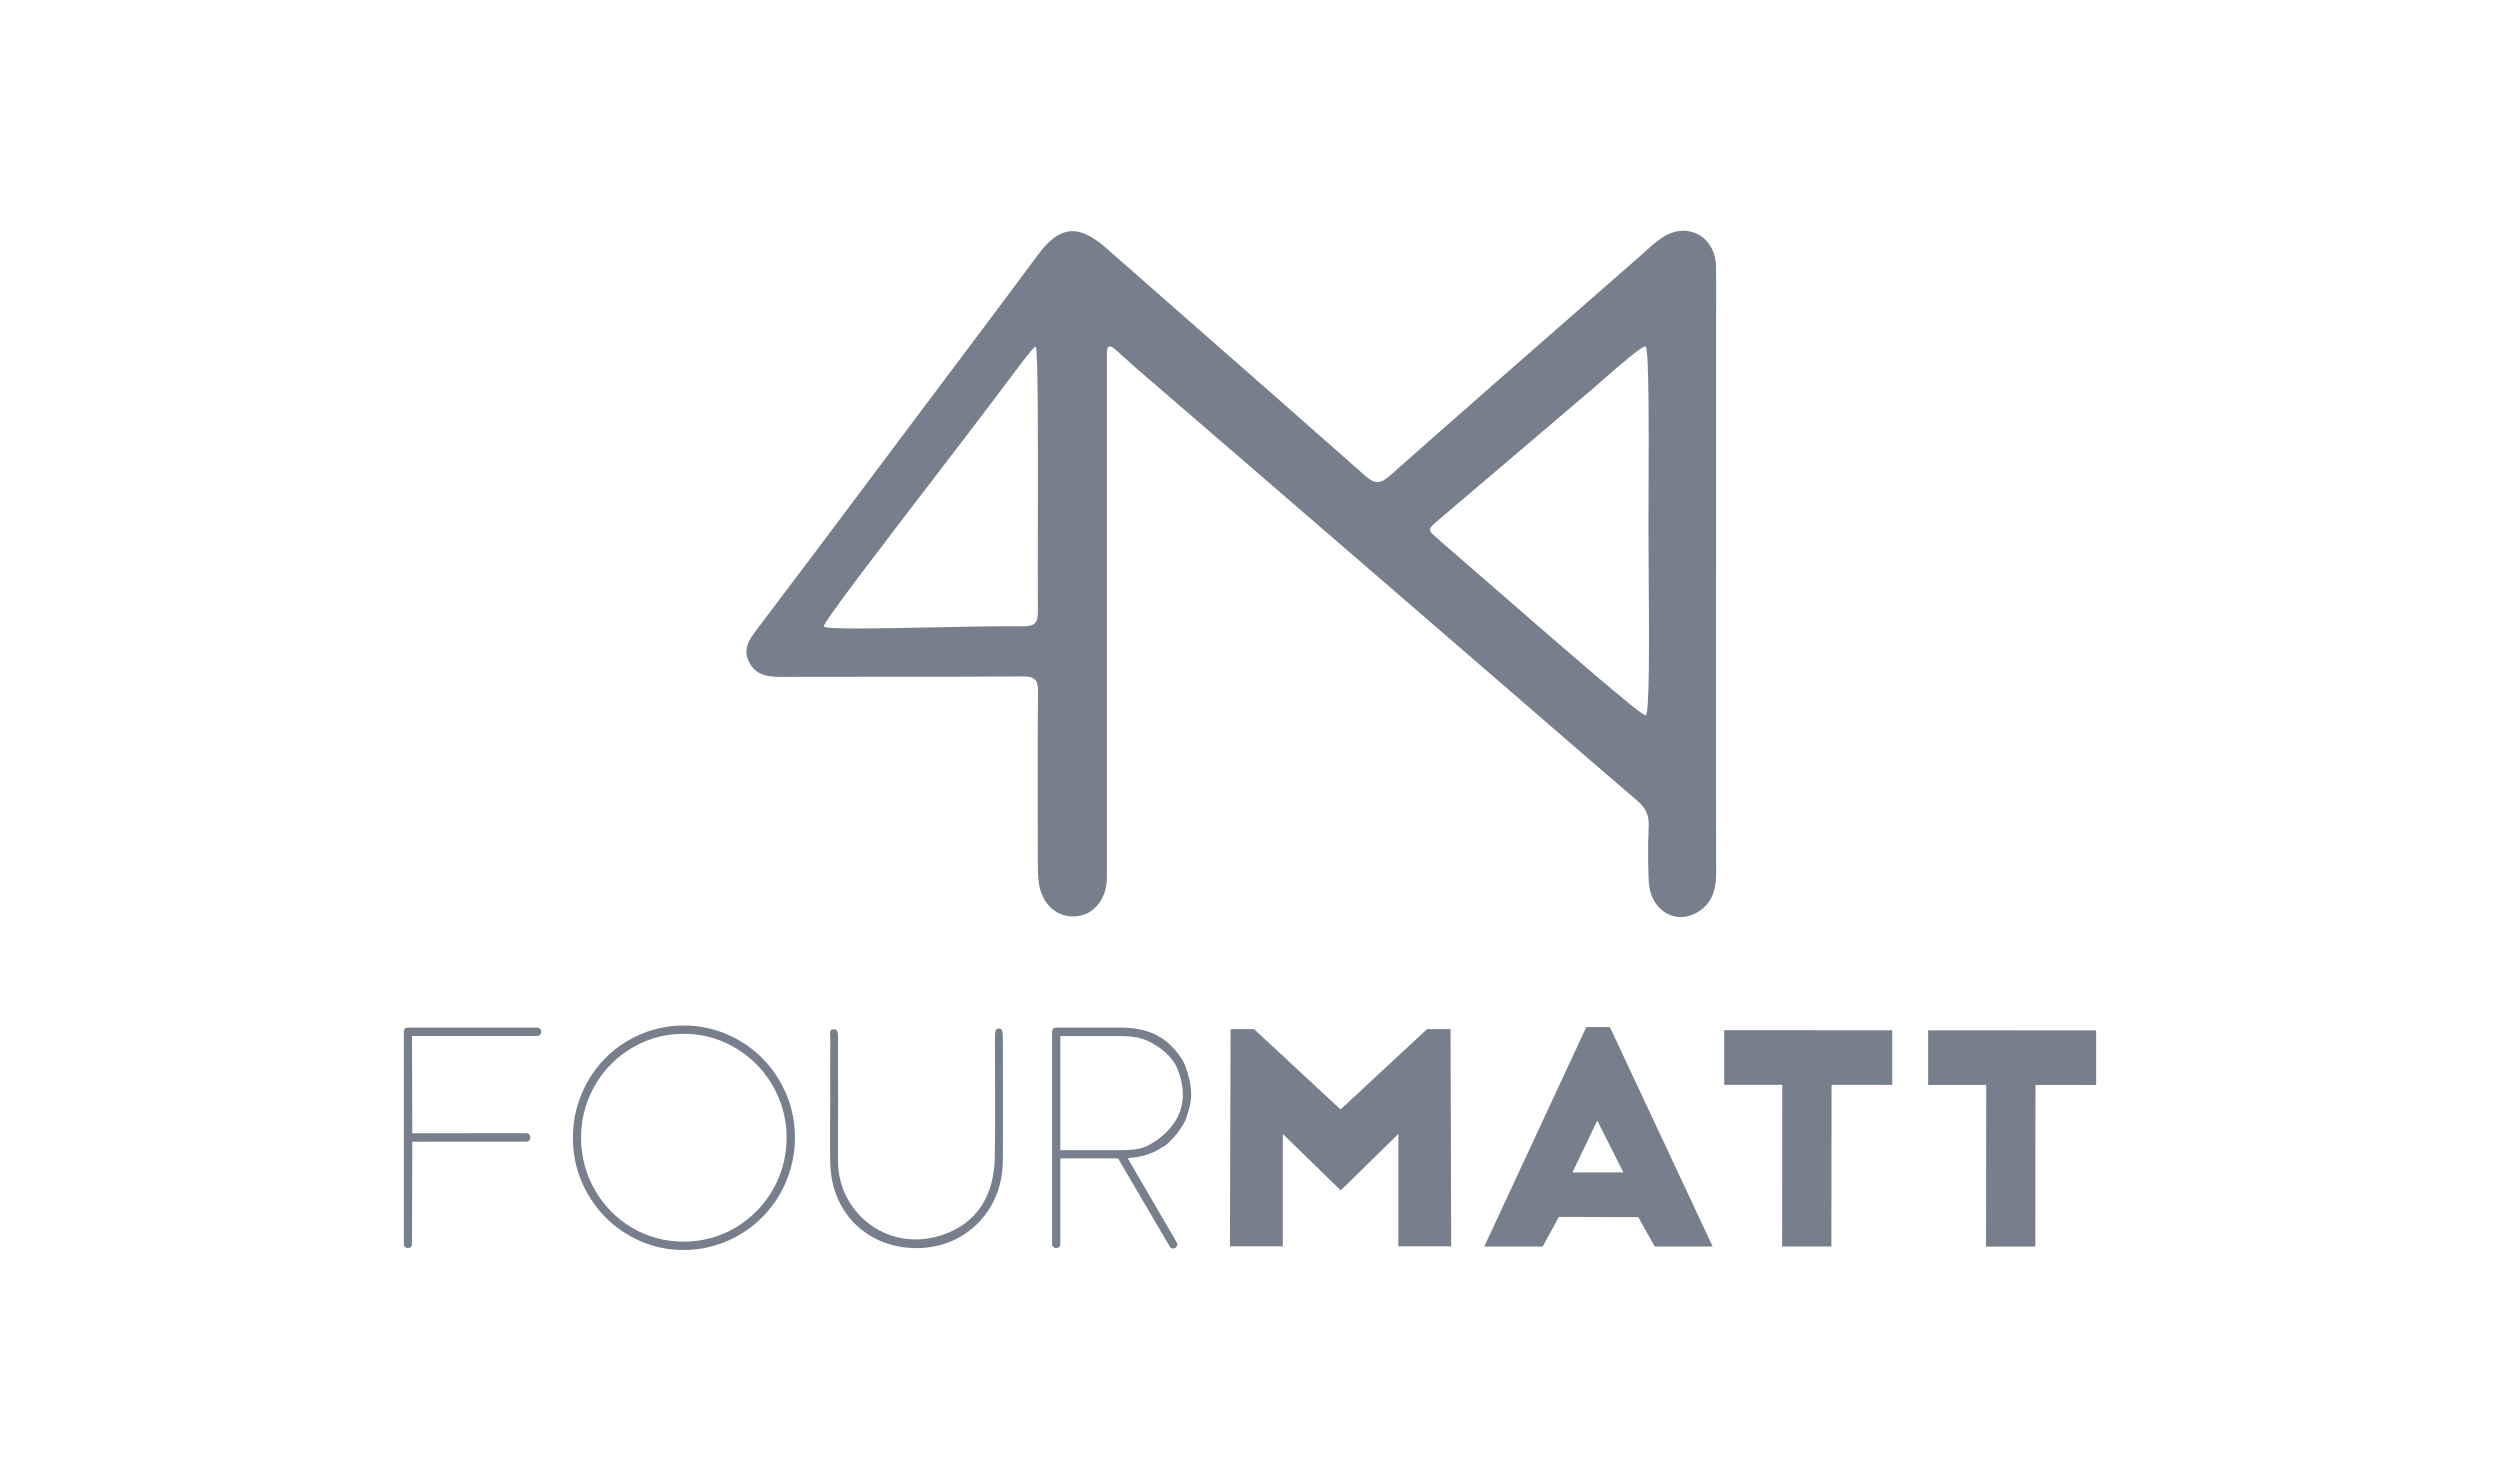
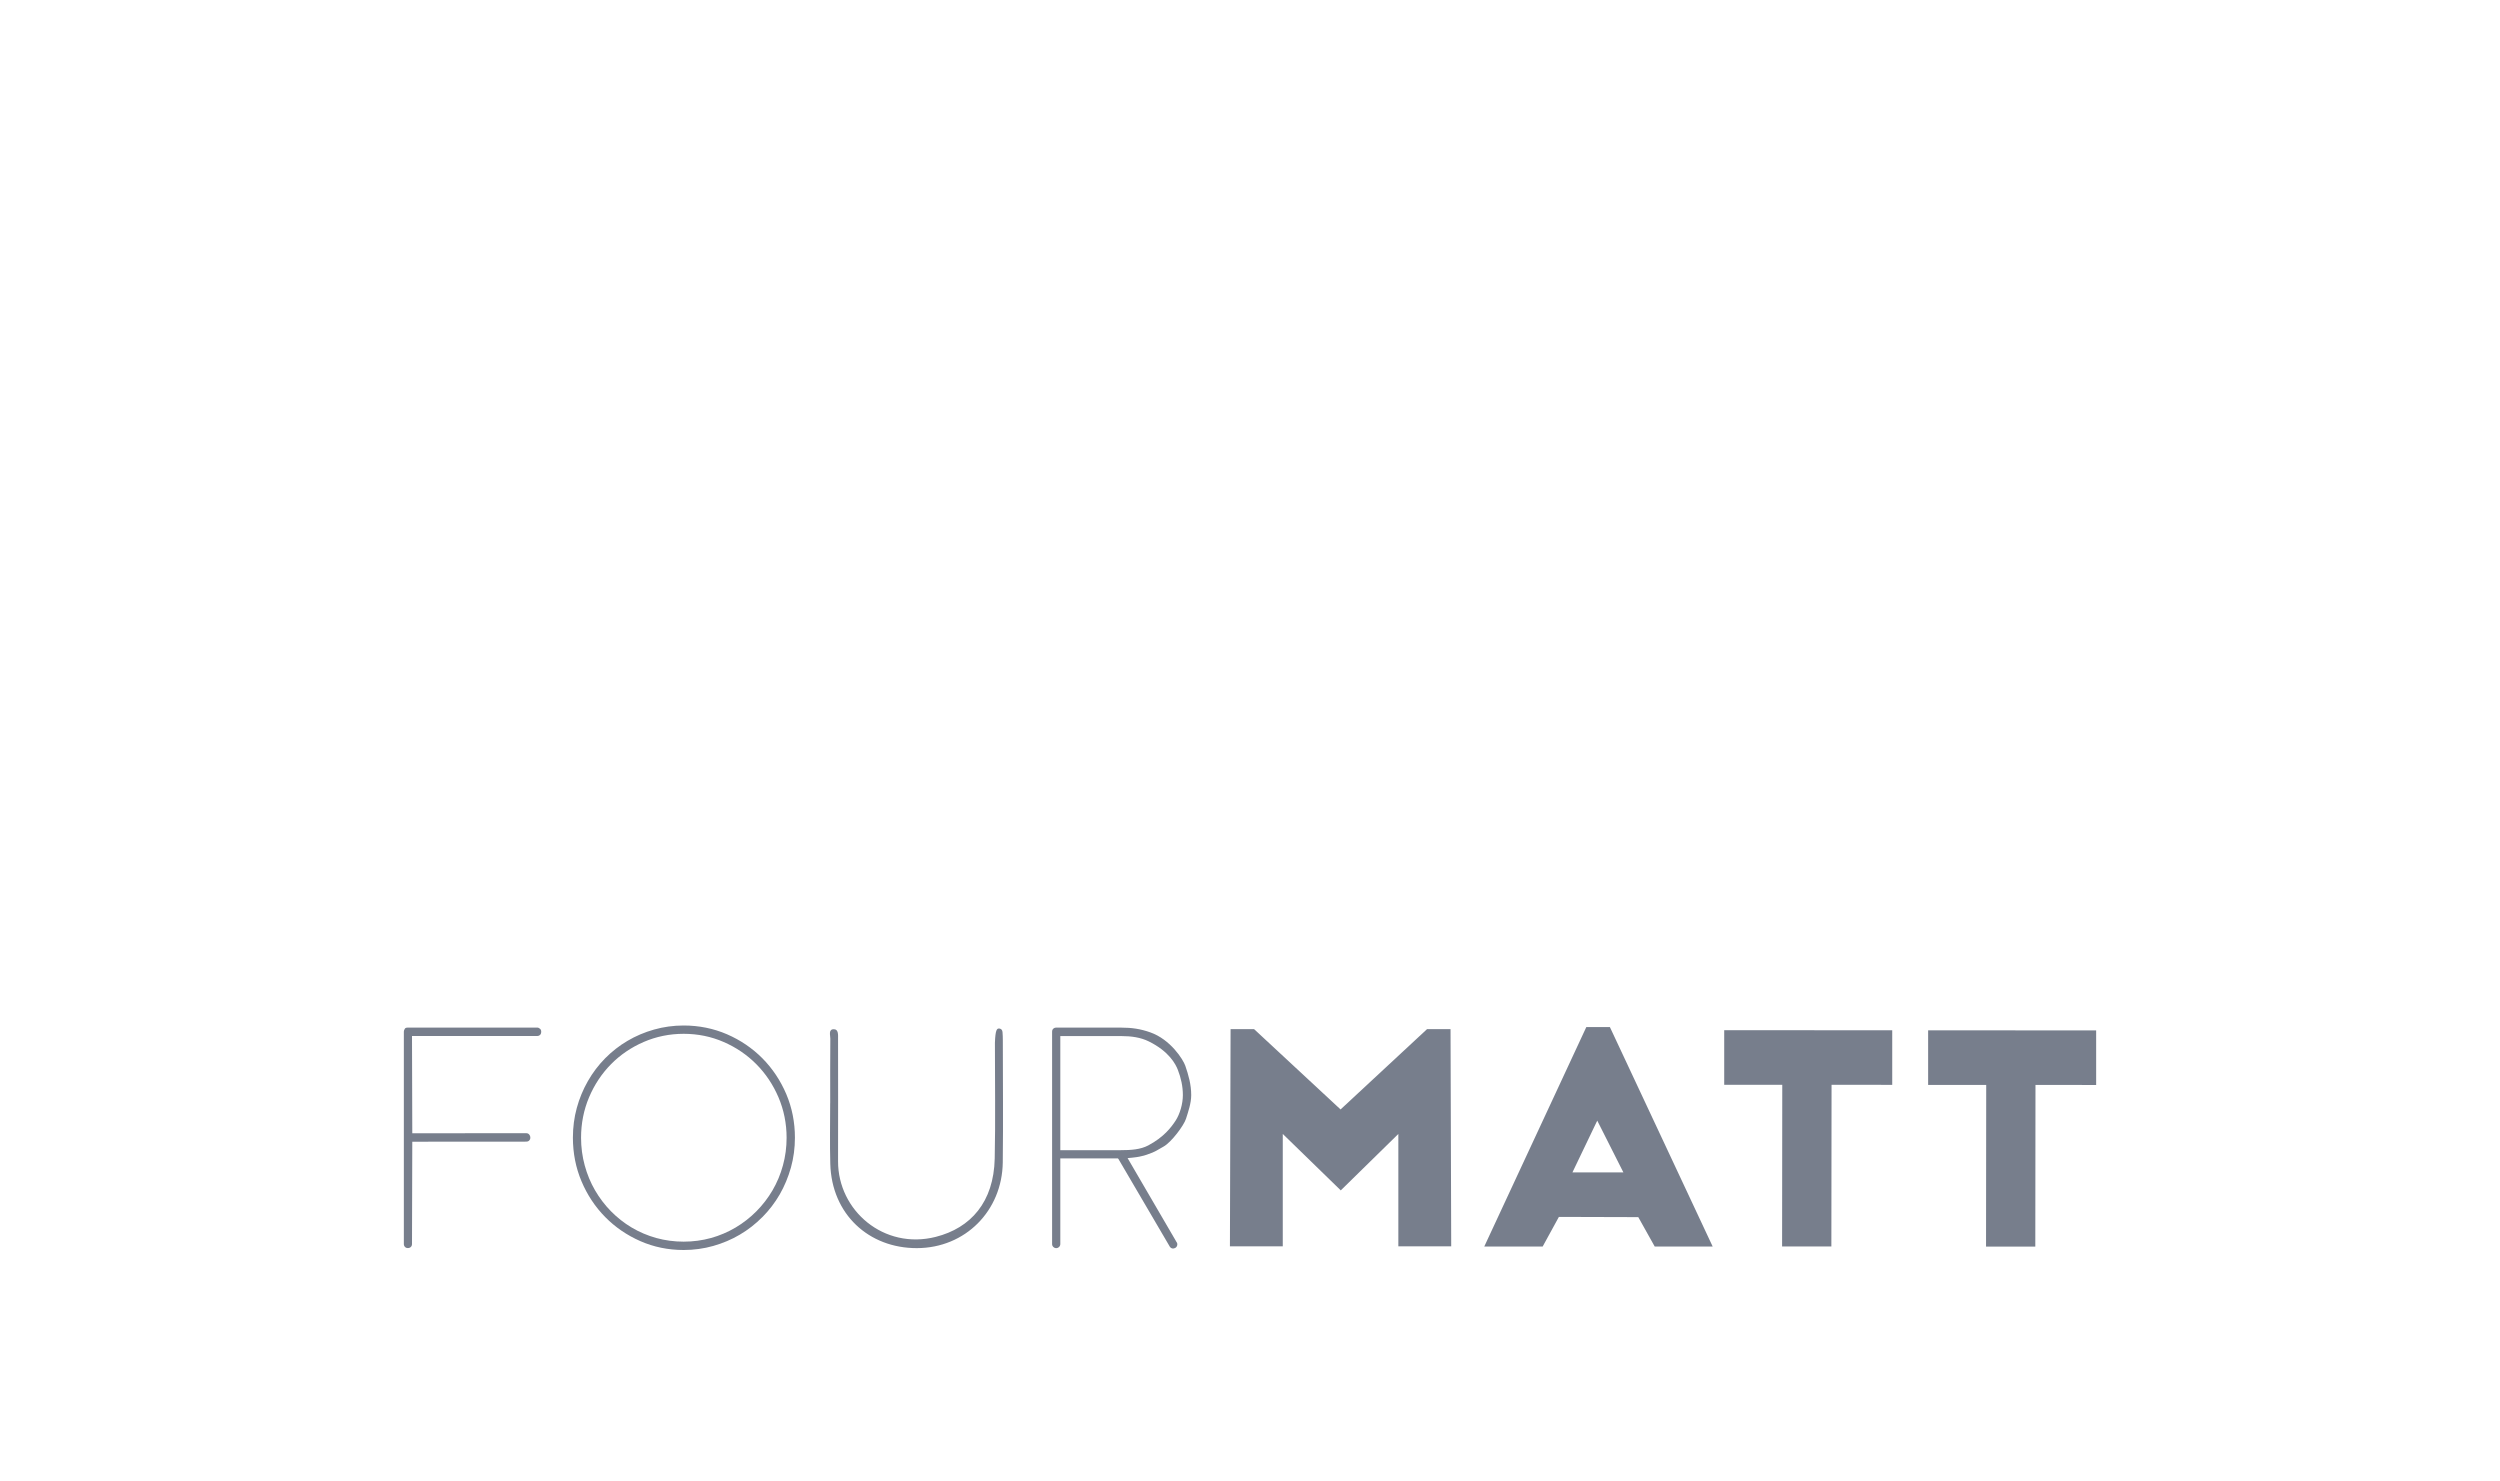
<svg xmlns="http://www.w3.org/2000/svg" width="130" height="77" viewBox="0 0 130 77" fill="none">
-   <path d="M43.171 57.364C43.171 56.247 43.166 55.128 43.177 54.011C43.177 53.832 43.066 53.517 43.362 53.52C43.61 53.522 43.579 53.823 43.579 54.024C43.581 56.146 43.585 58.267 43.579 60.389C43.574 62.949 45.962 65.002 48.66 64.317C50.481 63.855 51.676 62.506 51.725 60.246C51.768 58.239 51.734 56.231 51.736 54.224C51.736 54.041 51.739 53.859 51.752 53.678C51.761 53.552 51.834 53.466 51.971 53.484C52.075 53.497 52.124 53.574 52.131 53.672C52.142 53.808 52.147 53.945 52.147 54.083C52.147 56.205 52.171 58.325 52.144 60.448C52.111 62.956 50.202 64.897 47.679 64.903C45.177 64.908 43.244 63.141 43.175 60.516C43.146 59.466 43.169 58.417 43.169 57.368L43.171 57.364Z" fill="#777E8C" />
-   <path fill-rule="evenodd" clip-rule="evenodd" d="M89.233 33.635L89.232 33.697C89.231 37.616 89.23 41.535 89.239 45.454C89.239 46.352 88.959 47.095 88.149 47.502C86.988 48.082 85.793 47.242 85.733 45.815C85.694 44.859 85.688 43.898 85.733 42.94C85.759 42.378 85.559 41.999 85.15 41.647C83.515 40.247 81.888 38.839 80.26 37.431L80.259 37.43L80.255 37.426C79.636 36.891 79.018 36.355 78.399 35.821L78.382 35.806C75.916 33.674 73.45 31.542 70.982 29.412C68.989 27.691 66.996 25.972 65.003 24.252C63.01 22.533 61.016 20.813 59.023 19.093C58.851 18.944 58.682 18.79 58.514 18.636C58.33 18.468 58.146 18.3 57.957 18.139C57.696 17.916 57.553 17.987 57.556 18.337V45.103C57.556 45.164 57.557 45.226 57.557 45.287C57.559 45.431 57.56 45.574 57.555 45.718C57.518 46.802 56.846 47.595 55.919 47.652C54.947 47.712 54.167 47.007 54.02 45.912C53.975 45.575 53.966 45.229 53.966 44.888C53.965 44.295 53.964 43.702 53.963 43.108C53.958 40.735 53.954 38.362 53.977 35.989C53.982 35.374 53.839 35.17 53.19 35.174C50.711 35.193 48.232 35.192 45.753 35.191H45.752C44.017 35.191 42.282 35.19 40.547 35.196C39.867 35.198 39.276 35.084 38.948 34.418C38.625 33.762 38.939 33.283 39.34 32.753C41.55 29.839 43.742 26.912 45.934 23.985L45.936 23.982C46.547 23.166 47.157 22.351 47.768 21.536C48.374 20.728 48.981 19.921 49.588 19.114C51.055 17.162 52.523 15.21 53.975 13.248C55.089 11.743 56.073 11.627 57.502 12.883C58.929 14.138 60.358 15.391 61.786 16.644C64.862 19.342 67.938 22.04 71.002 24.751C71.503 25.194 71.789 25.163 72.286 24.724C75.84 21.577 79.414 18.451 82.987 15.326L82.988 15.325L82.999 15.316C83.744 14.664 84.49 14.012 85.235 13.36C85.335 13.272 85.434 13.182 85.533 13.092C85.839 12.814 86.146 12.535 86.49 12.319C87.775 11.517 89.184 12.301 89.23 13.826C89.247 14.438 89.244 15.05 89.24 15.662L89.24 15.665C89.238 15.92 89.237 16.174 89.237 16.429V29.778H89.233C89.233 31.064 89.233 32.349 89.233 33.635ZM85.721 27.613C85.721 28.27 85.726 29.095 85.733 29.984C85.754 33.145 85.782 37.116 85.579 37.196C85.396 37.268 81.233 33.644 77.754 30.614C76.66 29.662 75.635 28.769 74.821 28.067L74.798 28.047C74.51 27.799 74.363 27.673 74.362 27.546C74.362 27.414 74.518 27.281 74.837 27.01L74.857 26.992C76.444 25.645 78.029 24.295 79.614 22.945C80.671 22.045 81.729 21.145 82.787 20.245C82.951 20.105 83.162 19.921 83.394 19.718C84.258 18.963 85.416 17.952 85.57 18.02C85.754 18.102 85.737 22.401 85.725 25.624C85.722 26.365 85.719 27.049 85.719 27.611H85.721V27.613ZM53.857 18.014C53.857 18.014 53.857 18.015 53.857 18.014ZM53.857 18.014C53.724 18.047 52.796 19.291 52.127 20.188C51.976 20.39 51.839 20.574 51.727 20.723C50.885 21.839 49.738 23.334 48.549 24.885C45.777 28.499 42.771 32.418 42.84 32.572C42.912 32.737 45.636 32.681 48.454 32.624C50.198 32.588 51.978 32.552 53.19 32.567C53.852 32.576 53.973 32.352 53.97 31.752C53.963 30.506 53.966 28.862 53.969 27.145C53.976 22.891 53.984 18.191 53.857 18.014Z" fill="#777E8C" />
+   <path d="M43.171 57.364C43.171 56.247 43.166 55.128 43.177 54.011C43.177 53.832 43.066 53.517 43.362 53.52C43.61 53.522 43.579 53.823 43.579 54.024C43.581 56.146 43.585 58.267 43.579 60.389C43.574 62.949 45.962 65.002 48.66 64.317C50.481 63.855 51.676 62.506 51.725 60.246C51.768 58.239 51.734 56.231 51.736 54.224C51.761 53.552 51.834 53.466 51.971 53.484C52.075 53.497 52.124 53.574 52.131 53.672C52.142 53.808 52.147 53.945 52.147 54.083C52.147 56.205 52.171 58.325 52.144 60.448C52.111 62.956 50.202 64.897 47.679 64.903C45.177 64.908 43.244 63.141 43.175 60.516C43.146 59.466 43.169 58.417 43.169 57.368L43.171 57.364Z" fill="#777E8C" />
  <path d="M27.93 53.872C27.994 53.872 28.041 53.854 28.085 53.812C28.11 53.788 28.143 53.744 28.143 53.649C28.143 53.583 28.125 53.535 28.081 53.497C28.036 53.455 27.987 53.434 27.93 53.434H21.212C21.094 53.434 21.067 53.475 21.058 53.487C21.02 53.542 21 53.592 21 53.639V64.685C21 64.749 21.018 64.797 21.06 64.841C21.098 64.881 21.145 64.899 21.212 64.899C21.276 64.899 21.323 64.881 21.366 64.839C21.406 64.8 21.424 64.751 21.424 64.685L21.439 59.369L27.356 59.365C27.45 59.365 27.494 59.333 27.517 59.307C27.559 59.263 27.577 59.219 27.577 59.16C27.577 59.094 27.557 59.041 27.513 58.99C27.488 58.961 27.446 58.926 27.356 58.926L21.439 58.93L21.424 53.872H27.93Z" fill="#777E8C" />
  <path d="M39.641 63.293C39.994 62.936 40.299 62.539 40.546 62.11C40.792 61.682 40.988 61.213 41.128 60.715C41.266 60.219 41.336 59.695 41.336 59.16C41.336 58.358 41.184 57.593 40.885 56.89C40.584 56.185 40.167 55.56 39.646 55.033C39.124 54.508 38.506 54.086 37.804 53.782C37.104 53.48 36.346 53.326 35.55 53.326C35.02 53.326 34.502 53.398 34.011 53.537C33.517 53.676 33.053 53.874 32.629 54.125C32.205 54.374 31.815 54.68 31.466 55.033C31.118 55.386 30.817 55.786 30.571 56.216C30.324 56.648 30.128 57.117 29.994 57.609C29.858 58.102 29.791 58.624 29.791 59.159C29.791 59.962 29.941 60.726 30.239 61.429C30.536 62.134 30.95 62.759 31.468 63.284C31.987 63.812 32.602 64.233 33.298 64.539C33.991 64.844 34.748 65 35.55 65C36.08 65 36.598 64.929 37.09 64.789C37.581 64.65 38.047 64.453 38.471 64.202C38.896 63.953 39.289 63.645 39.643 63.288L39.641 63.293ZM36.972 64.376C36.518 64.502 36.041 64.566 35.55 64.566C35.059 64.566 34.58 64.502 34.125 64.376C33.67 64.249 33.238 64.064 32.845 63.83C32.451 63.596 32.09 63.31 31.769 62.984C31.448 62.658 31.171 62.29 30.941 61.894C30.71 61.497 30.531 61.063 30.406 60.603C30.28 60.144 30.215 59.658 30.215 59.164C30.215 58.422 30.355 57.714 30.632 57.058C30.908 56.405 31.291 55.828 31.769 55.343C32.246 54.857 32.817 54.467 33.465 54.185C34.114 53.903 34.816 53.758 35.55 53.758C36.284 53.758 36.986 53.901 37.635 54.185C38.283 54.467 38.854 54.857 39.334 55.343C39.815 55.828 40.201 56.405 40.48 57.058C40.76 57.714 40.903 58.422 40.903 59.164C40.903 59.658 40.839 60.144 40.712 60.603C40.587 61.063 40.404 61.499 40.172 61.896C39.94 62.292 39.657 62.66 39.334 62.986C39.012 63.312 38.645 63.597 38.25 63.832C37.853 64.066 37.423 64.251 36.972 64.377V64.376Z" fill="#777E8C" />
  <path d="M58.566 60.228C58.664 60.222 58.762 60.213 58.864 60.2L58.922 60.193C59.399 60.147 59.689 60.023 59.689 60.023C60.068 59.898 60.175 59.807 60.508 59.62C60.909 59.397 61.56 58.531 61.673 58.173C61.789 57.804 61.943 57.371 61.943 56.945C61.943 56.394 61.803 55.908 61.636 55.421C61.522 55.09 60.864 54.055 59.821 53.685C59.301 53.5 58.846 53.436 58.298 53.436H54.922C54.858 53.436 54.811 53.455 54.767 53.497C54.728 53.535 54.709 53.583 54.709 53.651V64.687C54.709 64.749 54.728 64.797 54.771 64.839C54.856 64.925 54.989 64.925 55.074 64.839C55.116 64.797 55.136 64.749 55.136 64.687V60.235H58.273C58.372 60.235 58.47 60.232 58.568 60.226L58.566 60.228ZM55.134 53.876H58.318C58.828 53.876 59.317 53.945 59.738 54.154C60.799 54.676 61.138 55.346 61.248 55.632C61.41 56.049 61.509 56.487 61.509 56.947C61.509 57.406 61.352 57.934 61.134 58.269C60.898 58.633 60.512 59.135 59.709 59.562C59.299 59.779 58.795 59.809 58.282 59.809H55.136V53.876H55.134Z" fill="#777E8C" />
  <path d="M61.158 64.549L58.612 60.182L58.862 60.135L58.124 60.208L60.84 64.844C60.907 64.927 61.011 64.951 61.112 64.892C61.169 64.861 61.199 64.817 61.216 64.749C61.23 64.685 61.216 64.63 61.17 64.572L61.156 64.549H61.158Z" fill="#777E8C" />
  <path d="M69.724 61.904L66.704 58.965V64.81H63.956L63.99 53.515H65.212L69.722 57.703L69.725 61.904H69.724ZM69.697 57.703L74.206 53.515H75.428L75.463 64.81H72.714V58.965L69.716 61.904" fill="#777E8C" />
  <path d="M77.182 64.819L82.488 53.409H83.715L89.059 64.819H86.045L85.191 63.291L81.062 63.279L80.219 64.819H77.182ZM81.766 60.966H84.417L83.057 58.272L81.766 60.966Z" fill="#777E8C" />
  <path d="M98.396 56.412L95.241 56.408L95.231 64.817H92.669L92.678 56.41H89.659V53.57L98.396 53.574V56.414V56.412Z" fill="#777E8C" />
  <path d="M109 56.419L105.845 56.416L105.836 64.824H103.274L103.283 56.417H100.263V53.577L109 53.581V56.421V56.419Z" fill="#777E8C" />
</svg>